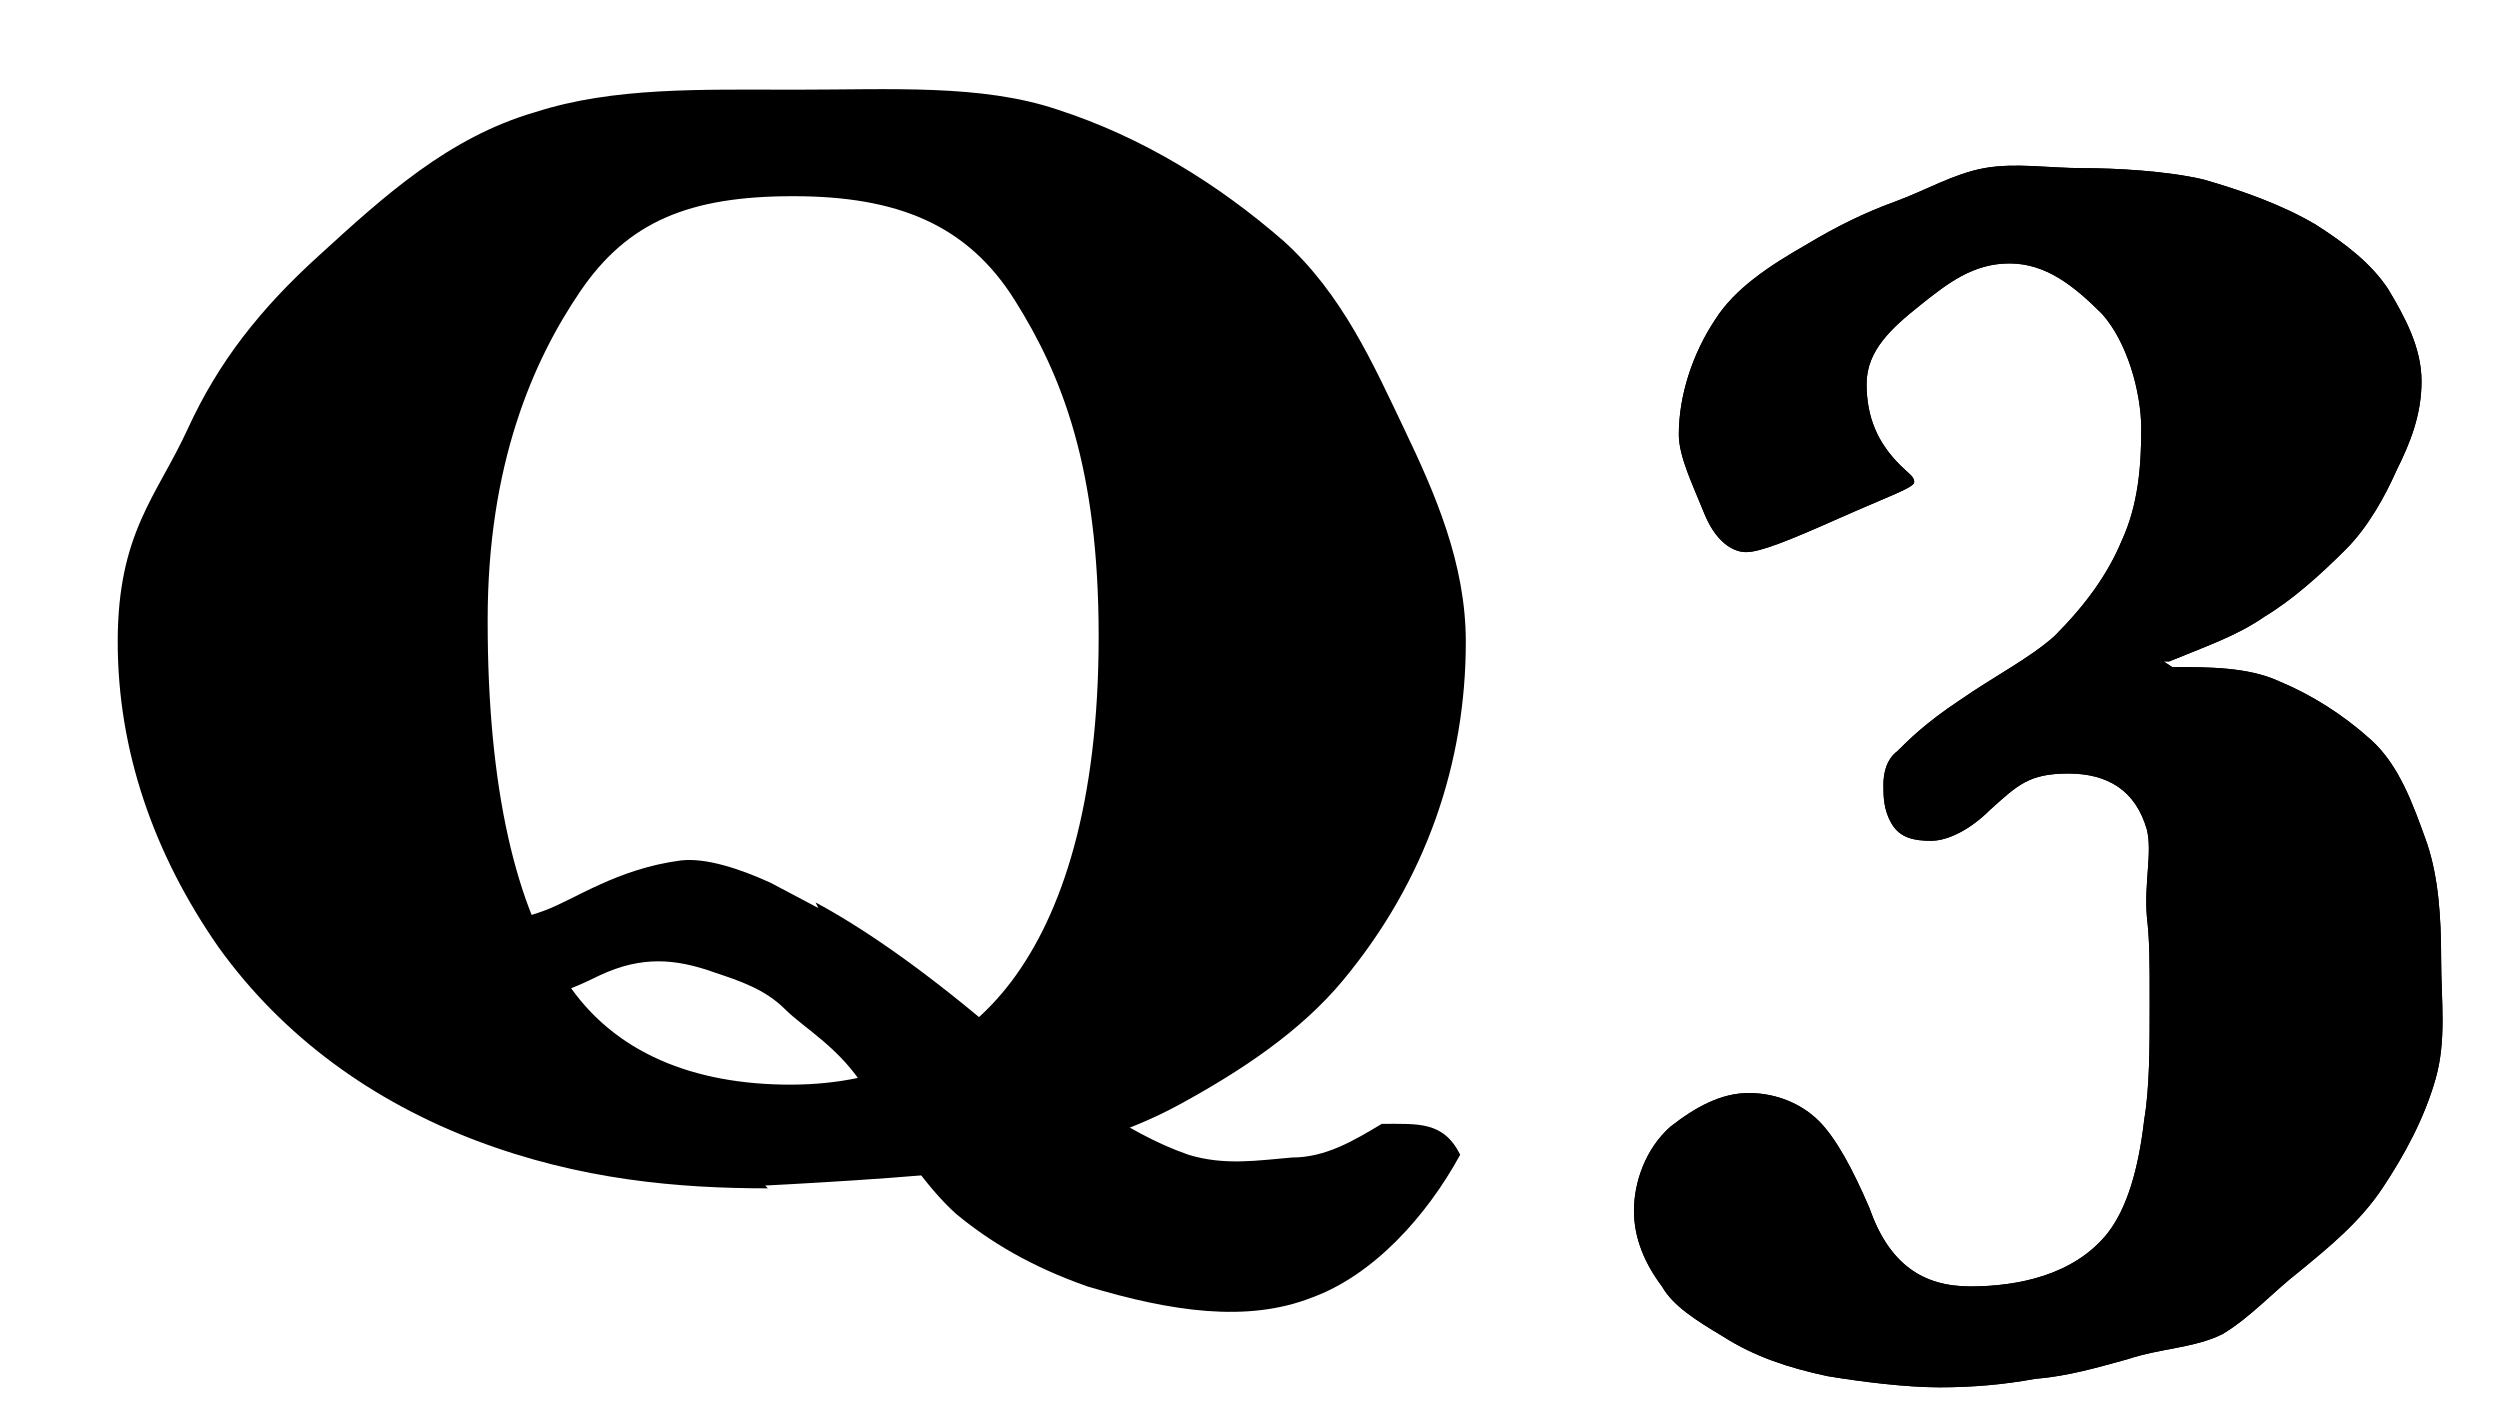
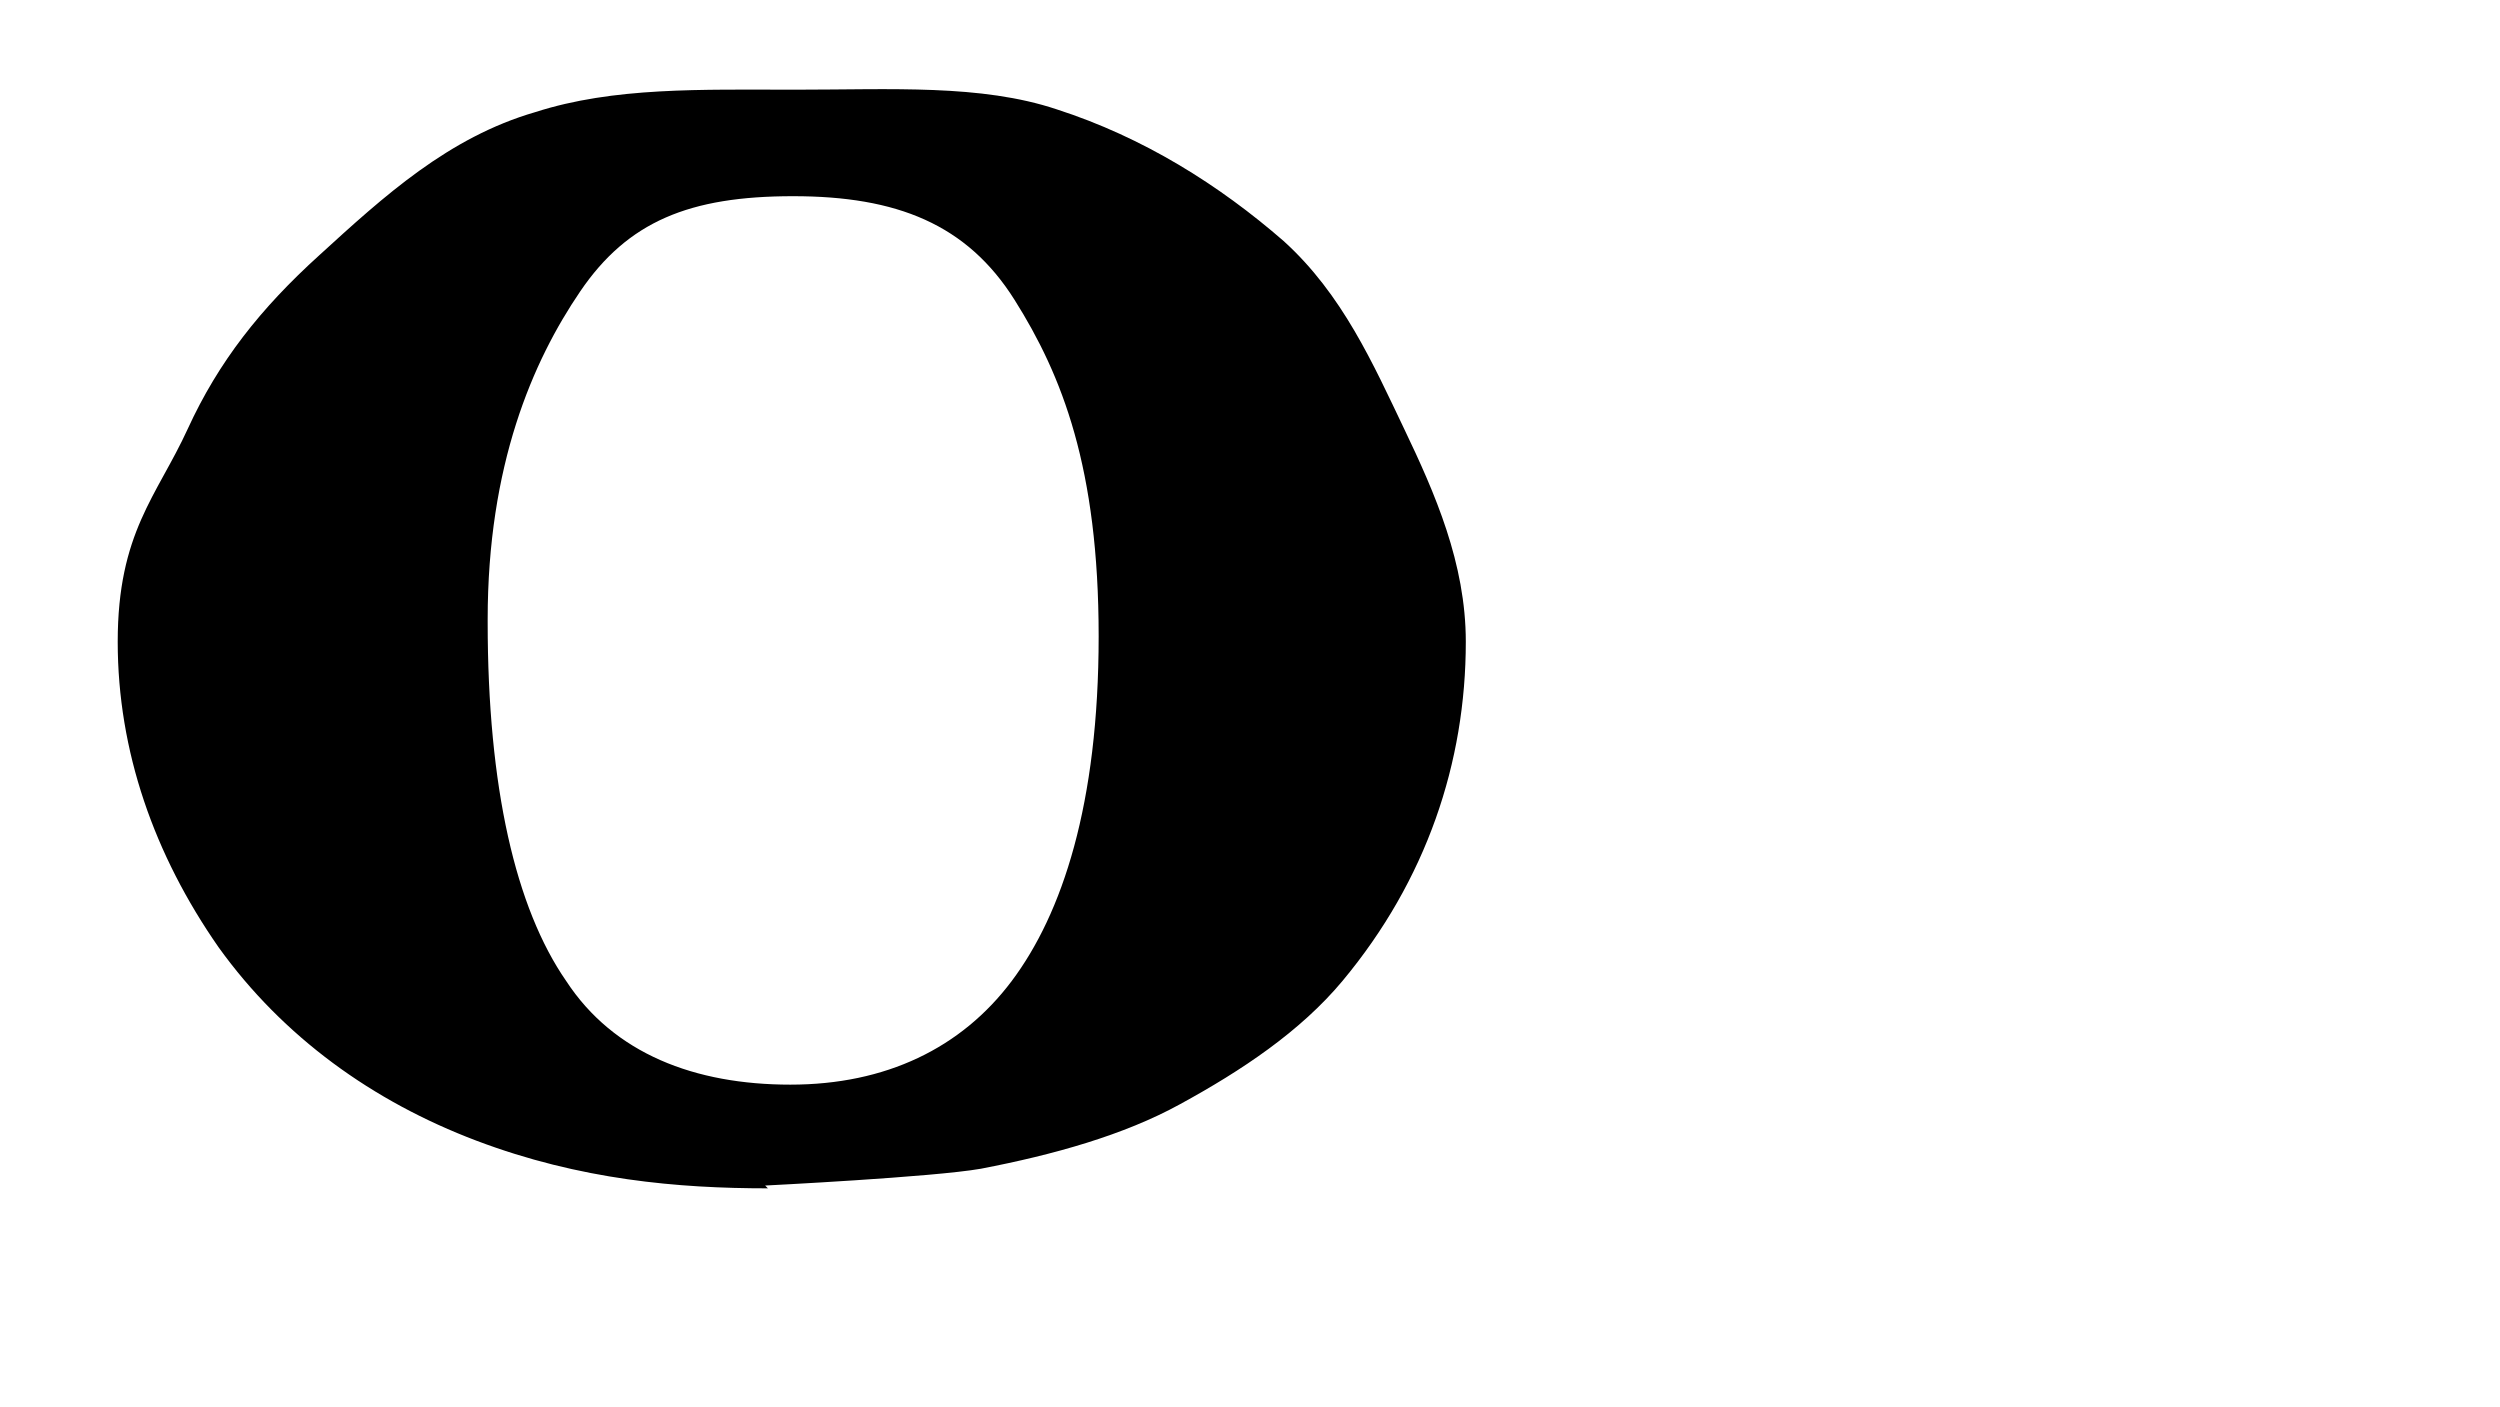
<svg xmlns="http://www.w3.org/2000/svg" id="_レイヤー_1" data-name="レイヤー_1" version="1.1" viewBox="0 0 89.2 50.2">
  <path d="M27.4,42.4c-3.2,0-6.7-.3-10.4-1.7-3.7-1.4-6.9-3.7-9.2-6.9-2.3-3.3-3.6-7-3.6-10.9s1.4-5.2,2.5-7.6c1.1-2.4,2.6-4.3,4.7-6.2,2.3-2.1,4.6-4.2,7.7-5.1,2.8-.9,5.9-.8,9.3-.8s6.6-.2,9.3.7c3.1,1,5.8,2.7,8.1,4.7,2.1,1.9,3.2,4.4,4.3,6.7,1.1,2.3,2.2,4.8,2.2,7.6,0,4.3-1.4,8.5-4.4,12.1-1.5,1.8-3.6,3.2-5.8,4.4-2,1.1-4.5,1.8-7.1,2.3-1.7.3-7.7.6-7.7.6ZM17.4,22.2c0,5.9,1,10.2,2.8,12.8,1.7,2.6,4.6,3.7,8,3.7s6.1-1.3,7.9-3.7c1.8-2.4,3.1-6.3,3.1-12.3s-1.3-9.3-3-12c-1.7-2.7-4.2-3.7-7.9-3.7s-5.9.9-7.6,3.4c-1.7,2.5-3.3,6.2-3.3,11.7h0Z" />
-   <path d="M29.1,32.2c1.5.8,3.6,2.2,6.2,4.4,2.6,2.1,4.8,3.8,7.1,4.6,1.3.4,2.5.2,3.7.1,1.2,0,2.2-.6,3.2-1.2,1.3,0,2.2-.1,2.8,1.1-1.2,2.2-3.1,4.3-5.3,5.1-2.3.9-5,.5-8-.4-2-.7-3.5-1.6-4.7-2.6-1.1-1-2.1-2.5-3.2-4.4-.9-1.5-2.2-2.2-2.9-2.9-.7-.7-1.6-1-2.5-1.3-1.4-.5-2.6-.6-4.1.1-1.4.7-2.5,1-3.2.9-.4-.1-.7-.6-.9-1-.2-.4-.2-.9,0-1.2.2-.6,1-.6,2.1-1,1.1-.4,2.6-1.5,4.9-1.8.9-.1,2.1.3,3.2.8l1.7.9h0Z" />
-   <path d="M77.5,23.8c1.3,0,2.7,0,3.8.5,1.2.5,2.3,1.2,3.3,2.1,1,.9,1.5,2.3,2,3.7.4,1.2.5,2.6.5,4.1s.2,2.9-.2,4.3c-.4,1.4-1.1,2.7-1.9,3.9-.8,1.2-1.9,2.1-3,3-.9.7-1.7,1.6-2.7,2.2-1,.5-2.2.5-3.4.9-1.1.3-2.1.6-3.3.7-1.1.2-2.2.3-3.4.3s-2.8-.2-4-.4c-1.4-.3-2.6-.7-3.7-1.4-1-.6-1.8-1.1-2.2-1.8-.6-.8-1-1.7-1-2.7s.4-2.2,1.3-3c.9-.7,1.8-1.2,2.8-1.2s1.9.4,2.5,1,1.2,1.7,1.8,3.1c.7,2,1.9,2.8,3.6,2.8s3.7-.4,4.9-1.9c.7-.9,1.1-2.3,1.3-4,.2-1.2.2-2.6.2-4.2s0-2.2-.1-3.1c-.1-1.2.2-2.3,0-3.1-.4-1.4-1.4-2-2.8-2s-1.8.4-2.8,1.3c-.7.7-1.5,1.1-2.1,1.1s-1.1-.1-1.4-.6c-.3-.5-.3-1-.3-1.4s.1-.9.5-1.2c.4-.4,1-1,2.2-1.8,1.3-.9,2.5-1.5,3.4-2.3,1.1-1.1,1.9-2.2,2.4-3.4.6-1.3.7-2.7.7-4s-.5-3.1-1.4-4.1c-1-1-2-1.8-3.3-1.8s-2.2.7-3.2,1.5c-1,.8-1.9,1.6-1.9,2.8s.4,2.1,1.2,2.9c.3.3.5.4.5.6s-.9.5-2.7,1.3c-1.8.8-2.8,1.2-3.3,1.2s-1.1-.4-1.5-1.4c-.4-1-.9-2-.9-2.8,0-1.4.5-2.9,1.3-4.1.7-1.1,1.9-1.9,3.3-2.7,1-.6,2-1.1,3.1-1.5,1.1-.4,2.1-1,3.2-1.2,1.1-.2,2.3,0,3.5,0s3,.1,4.3.4c1.4.4,2.8.9,4,1.6,1.1.7,2,1.4,2.6,2.3.6,1,1.2,2.1,1.2,3.3s-.4,2.2-.9,3.2c-.4.9-1,2-1.8,2.8-.9.9-1.9,1.8-2.9,2.4-1,.7-2.2,1.1-3.4,1.6h-.2Z" />
-   <path d="M77.5,23.8c1.3,0,2.7,0,3.8.5,1.2.5,2.3,1.2,3.3,2.1,1,.9,1.5,2.3,2,3.7.4,1.2.5,2.6.5,4.1s.2,2.9-.2,4.3c-.4,1.4-1.1,2.7-1.9,3.9-.8,1.2-1.9,2.1-3,3-.9.7-1.7,1.6-2.7,2.2-1,.5-2.2.5-3.4.9-1.1.3-2.1.6-3.3.7-1.1.2-2.2.3-3.4.3s-2.8-.2-4-.4c-1.4-.3-2.6-.7-3.7-1.4-1-.6-1.8-1.1-2.2-1.8-.6-.8-1-1.7-1-2.7s.4-2.2,1.3-3c.9-.7,1.8-1.2,2.8-1.2s1.9.4,2.5,1,1.2,1.7,1.8,3.1c.7,2,1.9,2.8,3.6,2.8s3.7-.4,4.9-1.9c.7-.9,1.1-2.3,1.3-4,.2-1.2.2-2.6.2-4.2s0-2.2-.1-3.1c-.1-1.2.2-2.3,0-3.1-.4-1.4-1.4-2-2.8-2s-1.8.4-2.8,1.3c-.7.7-1.5,1.1-2.1,1.1s-1.1-.1-1.4-.6c-.3-.5-.3-1-.3-1.4s.1-.9.5-1.2c.4-.4,1-1,2.2-1.8,1.3-.9,2.5-1.5,3.4-2.3,1.1-1.1,1.9-2.2,2.4-3.4.6-1.3.7-2.7.7-4s-.5-3.1-1.4-4.1c-1-1-2-1.8-3.3-1.8s-2.2.7-3.2,1.5c-1,.8-1.9,1.6-1.9,2.8s.4,2.1,1.2,2.9c.3.3.5.4.5.6s-.9.5-2.7,1.3c-1.8.8-2.8,1.2-3.3,1.2s-1.1-.4-1.5-1.4c-.4-1-.9-2-.9-2.8,0-1.4.5-2.9,1.3-4.1.7-1.1,1.9-1.9,3.3-2.7,1-.6,2-1.1,3.1-1.5,1.1-.4,2.1-1,3.2-1.2,1.1-.2,2.3,0,3.5,0s3,.1,4.3.4c1.4.4,2.8.9,4,1.6,1.1.7,2,1.4,2.6,2.3.6,1,1.2,2.1,1.2,3.3s-.4,2.2-.9,3.2c-.4.9-1,2-1.8,2.8-.9.9-1.9,1.8-2.9,2.4-1,.7-2.2,1.1-3.4,1.6h-.2Z" />
</svg>